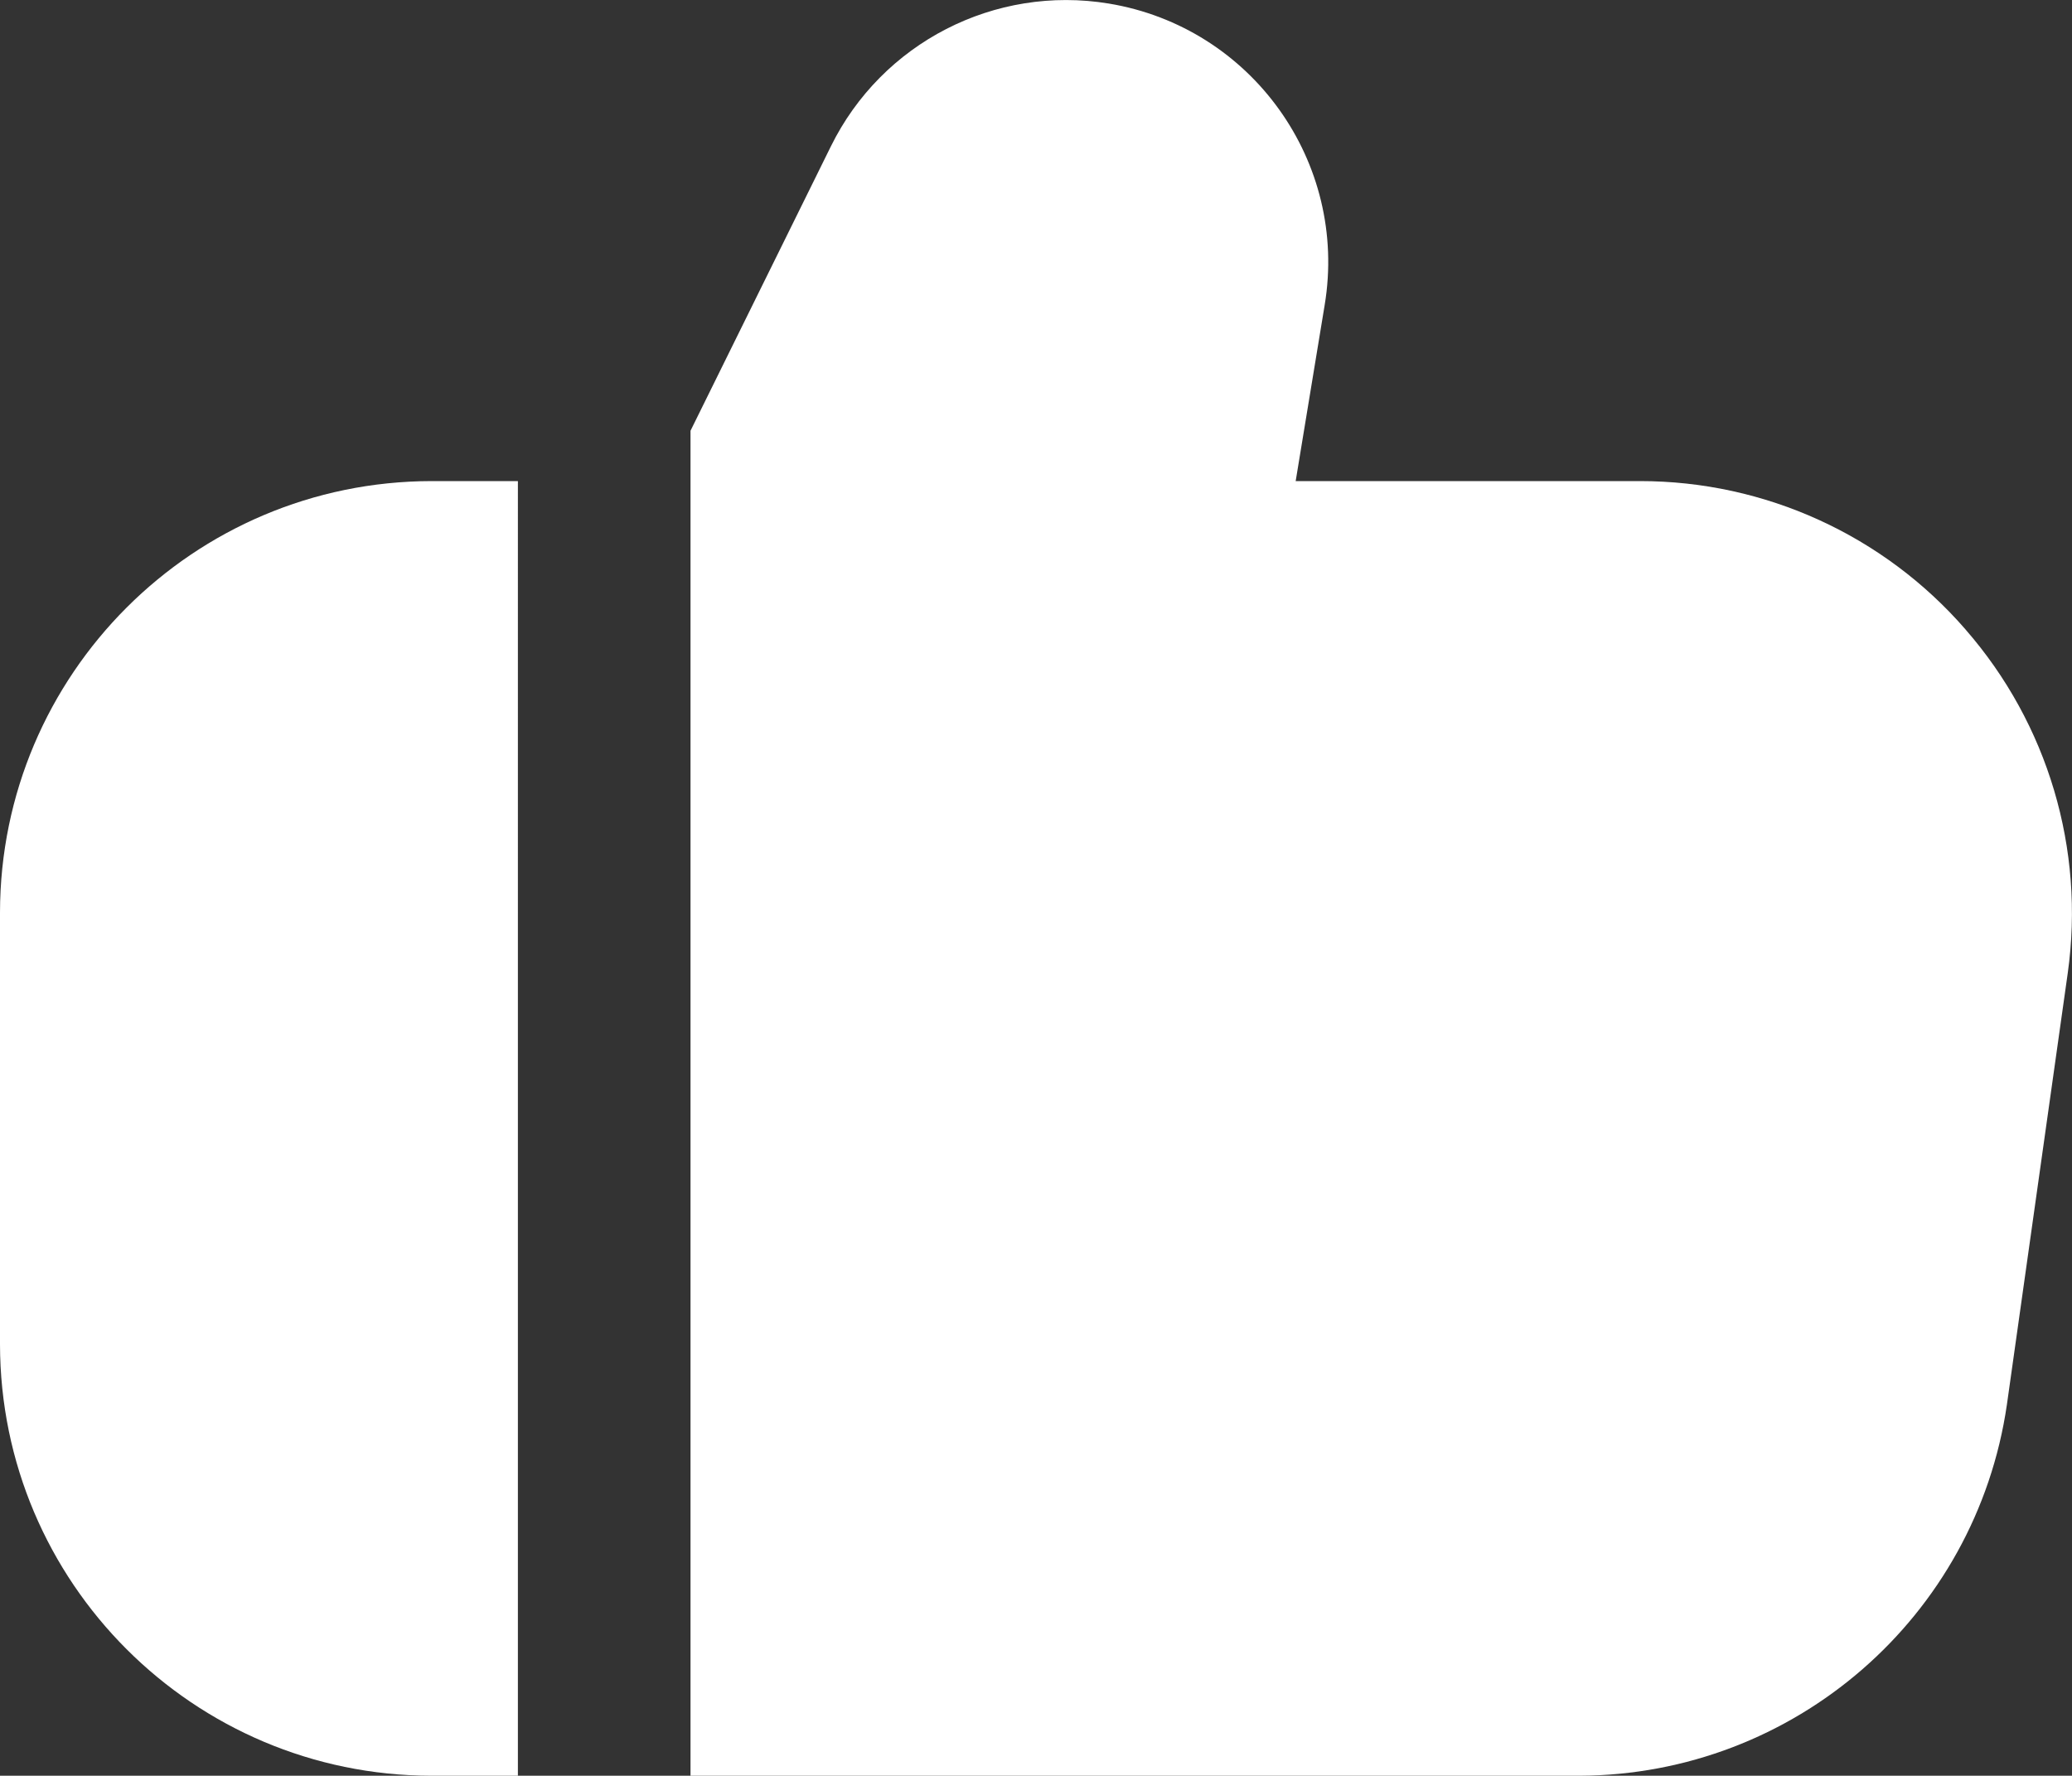
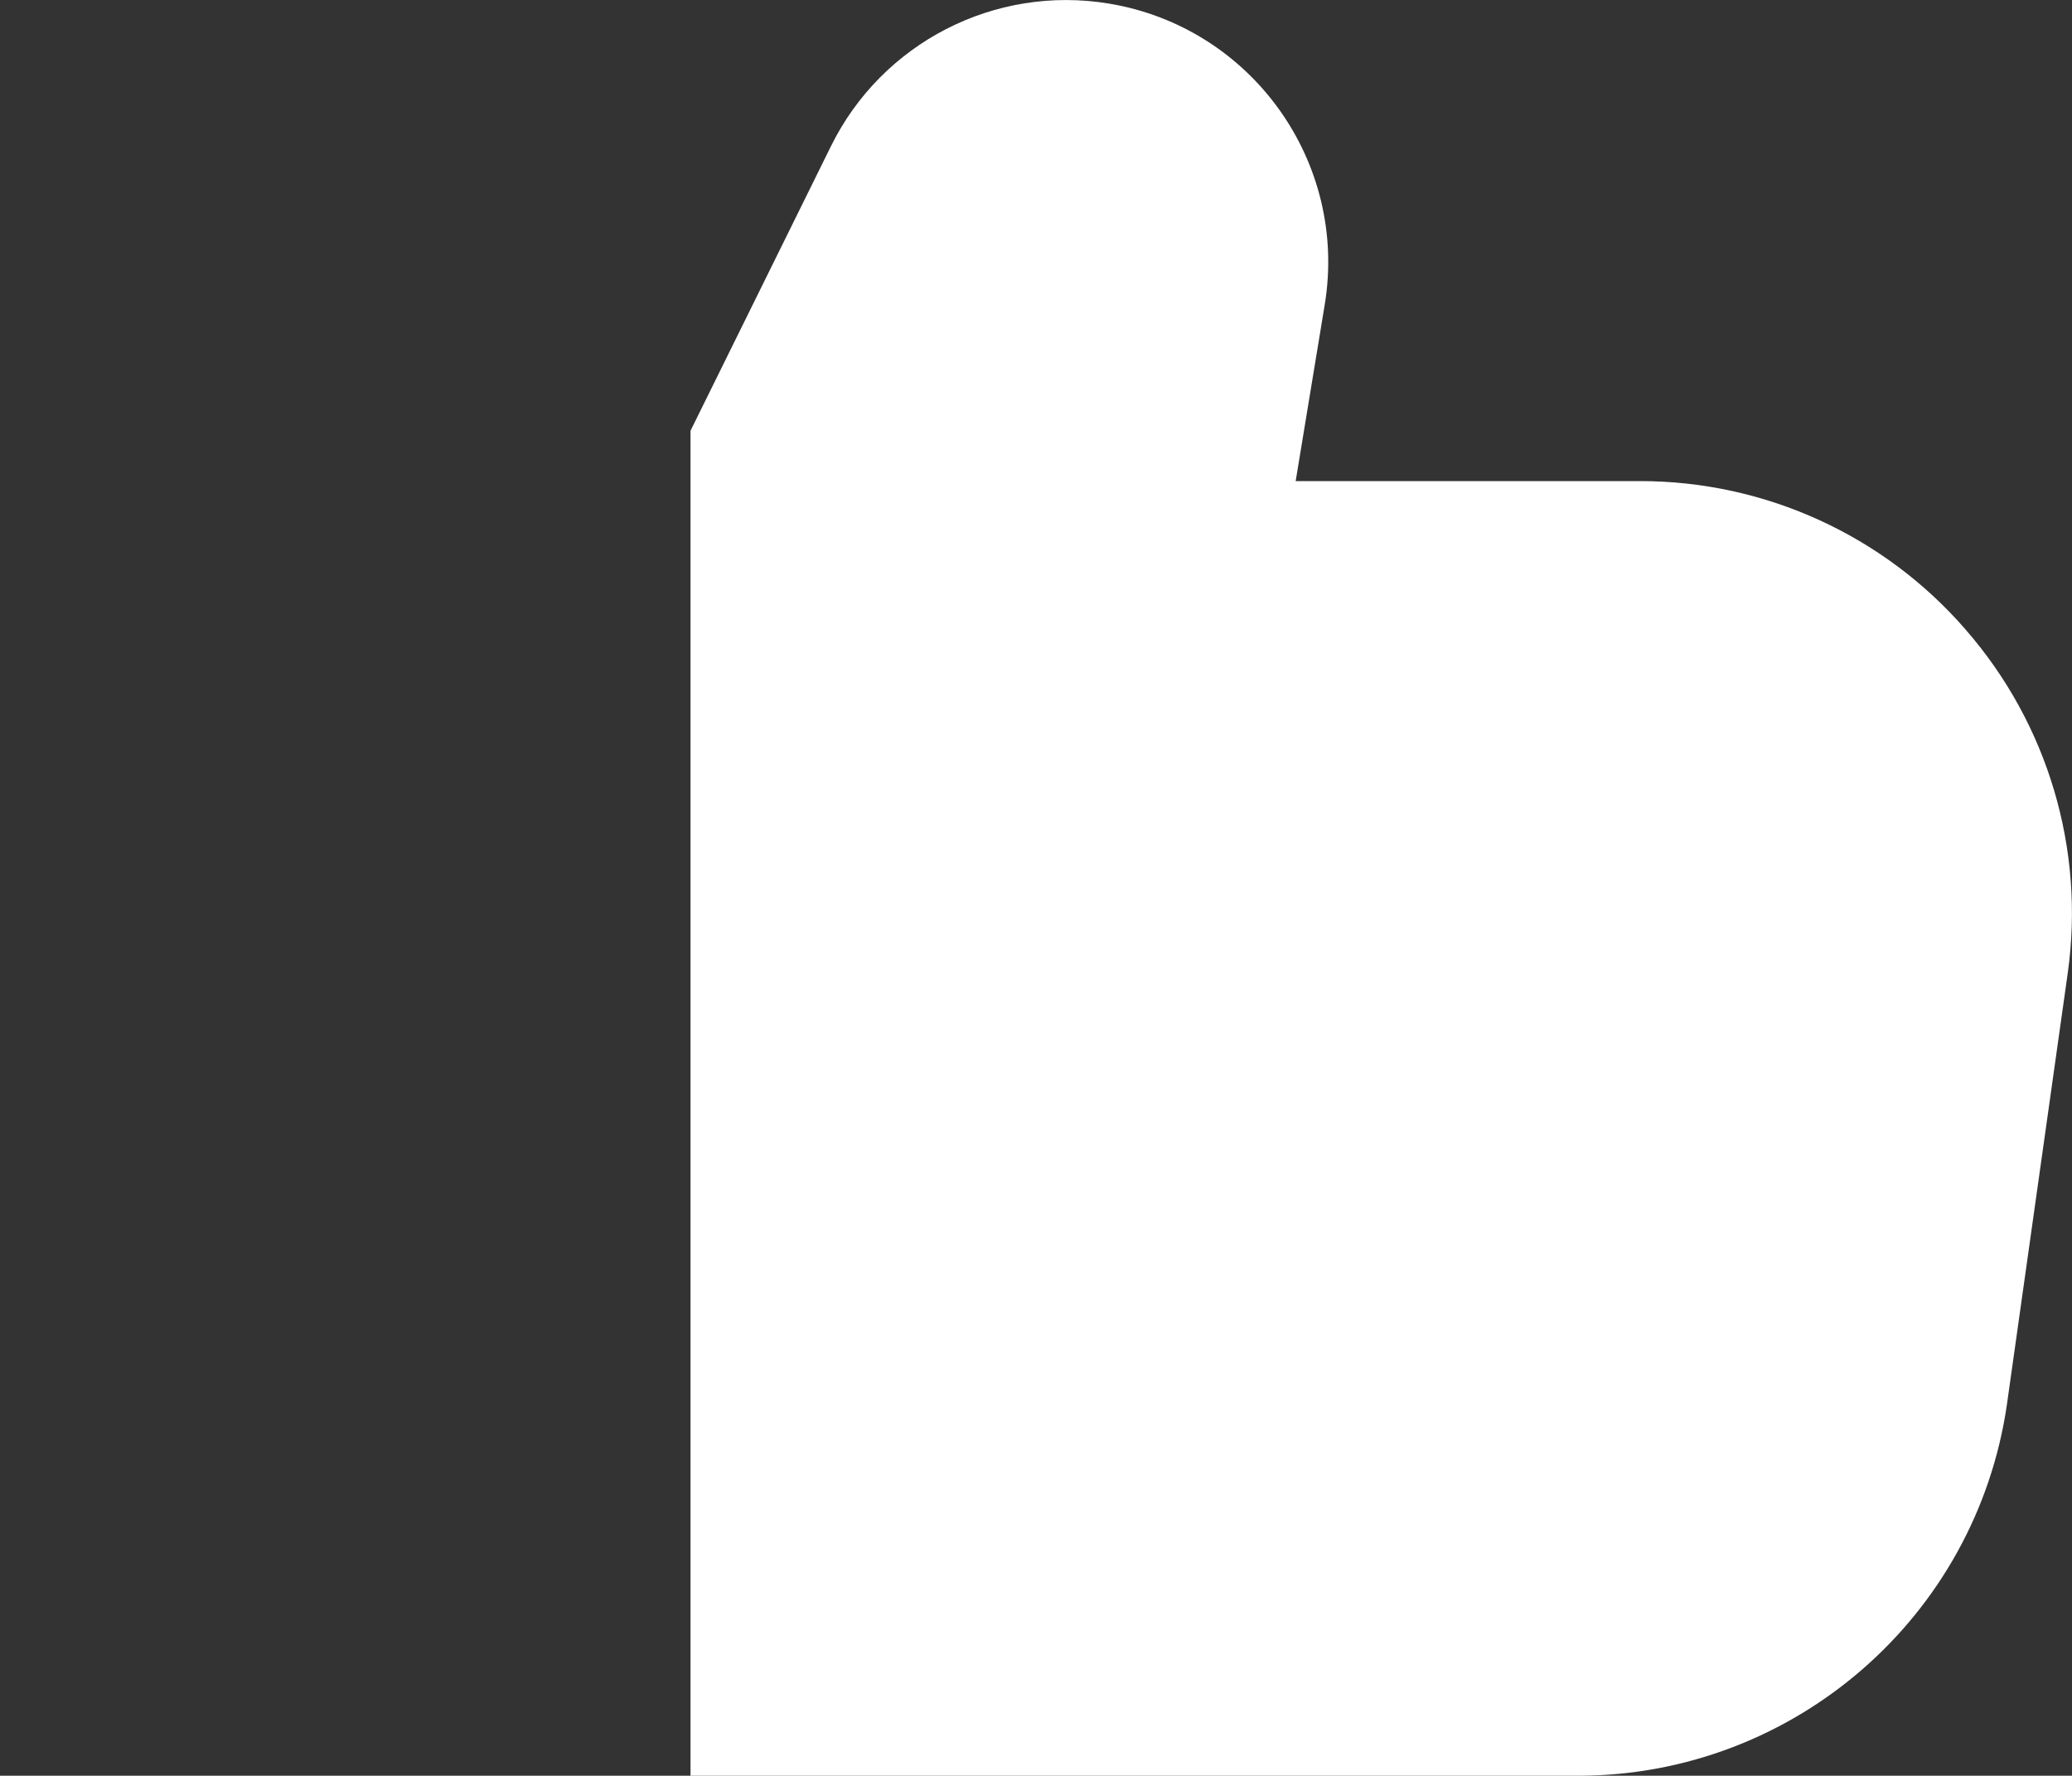
<svg xmlns="http://www.w3.org/2000/svg" id="_Слой_2" data-name="Слой 2" viewBox="0 0 512.1 438.91">
  <rect x="0" y="0" width="512.1" height="438.91" fill="#333333" stroke="none" />
  <script />
  <script />
  <defs>
    <style> .cls-1 { fill: #fff; } </style>
  </defs>
  <g id="Filled">
    <g>
-       <path class="cls-1" d="m485.82,155.62c-20.24-23.33-49.61-36.72-80.49-36.71h-85.1l7.17-43.54c5.84-35.3-18.05-68.65-53.35-74.49-28.18-4.66-56.09,9.68-68.7,35.3l-34.69,70.29v332.44h219.73c53.06-.22,97.98-39.23,105.62-91.73l15.04-106.67c4.3-30.62-4.91-61.59-25.24-84.89Z" />
-       <path class="cls-1" d="m0,225.57v106.67c.07,58.88,47.79,106.6,106.67,106.67h21.33V118.91h-21.33C47.79,118.98.07,166.69,0,225.57Z" />
+       <path class="cls-1" d="m485.82,155.62c-20.24-23.33-49.61-36.72-80.49-36.71h-85.1l7.17-43.54c5.84-35.3-18.05-68.65-53.35-74.49-28.18-4.66-56.09,9.68-68.7,35.3l-34.69,70.29v332.44h219.73c53.06-.22,97.98-39.23,105.62-91.73l15.04-106.67c4.3-30.62-4.91-61.59-25.24-84.89" />
    </g>
  </g>
</svg>